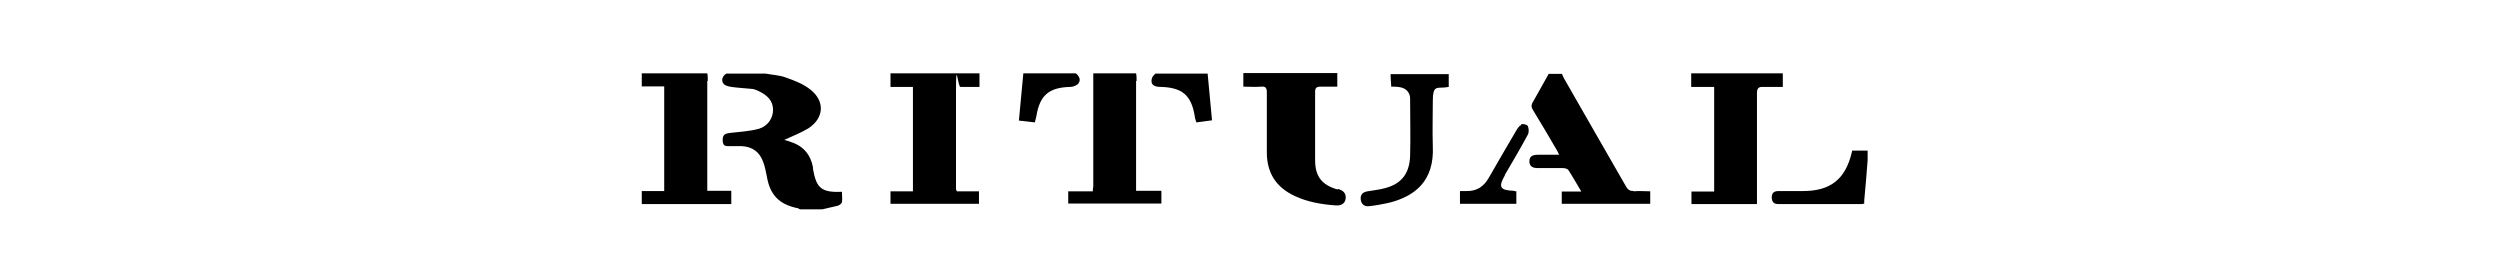
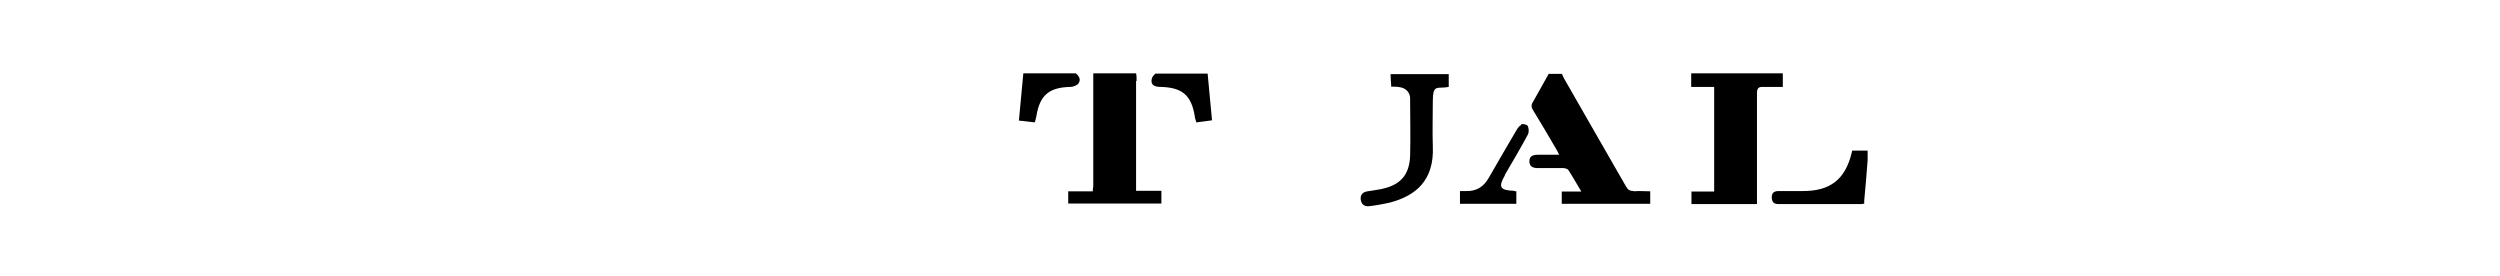
<svg xmlns="http://www.w3.org/2000/svg" id="Laag_1" data-name="Laag 1" version="1.1" viewBox="0 0 957.9 105.8">
  <defs>
    <style>
      .cls-1 {
        fill: #000;
        stroke-width: 0px;
      }
    </style>
  </defs>
-   <path class="cls-1" d="M311.5,64.6v-.5c-.9-4.8-3.7-8.2-8.5-9.7-.9-.4-1.9-.6-2.5-.8,3-1.4,6.2-2.6,9.2-4.4,6-3.9,6.5-10.3.9-14.8-2.7-2.2-6.1-3.5-9.5-4.7-2.4-.9-5.1-1-7.8-1.5h-15c-1.5.9-2,2.5-1.2,3.7.5.9,2,1.2,3.1,1.4,2.7.4,5.6.5,8.3.8.9.2,1.6.5,2.4.9,3,1.5,5.3,3.5,5.3,7.1,0,3.3-2.1,6.2-5.3,7.2-3.5,1-7.3,1.2-10.9,1.6-1.7.2-3.1.4-3.1,2.6s.7,2.5,2.3,2.5c1.7,0,3.3,0,5,0,4.1.2,6.8,2.2,8.2,6,.7,1.8,1,3.6,1.4,5.5,1.2,7.1,4.6,10.7,11.5,12.2.4,0,.9.3,1.2.5h8.6c2-.5,4-.9,6-1.4.6-.2,1.4-.9,1.5-1.3.2-1.2,0-2.6,0-4-7.8.3-9.8-1.3-11.1-8.8h0Z" />
-   <path class="cls-1" d="M512.5,72.6c-6-1.7-8.6-5-8.6-11.2v-26.2c0-1.5.5-2,2-2h6.5v-5.2h-36v5.2c2.5,0,4.6.2,6.8,0,1.8-.2,2.2.6,2.2,2.2v23c0,7.9,3.6,13.4,10.7,16.7,4.9,2.3,10.2,3.2,15.6,3.6,2.3.2,3.7-.8,3.9-2.6.2-2.1-.9-3.1-2.9-3.7h0Z" />
-   <path class="cls-1" d="M341.2,33.3h8.6v40h-8.6v4.8h33.9v-4.8h-8.5c0-.2-.2-.5-.3-.7,0-12.6,0-25.1,0-37.8s.7-1.5,1.7-1.5h7.3v-5.2h-34.1v5.2h0Z" />
  <path class="cls-1" d="M626,73.2c-1.5,0-2.3-.5-3-1.8-7.9-13.8-15.9-27.6-23.7-41.3-.4-.7-.6-1.3-.9-2v.2h-5c-2,3.5-4,7.2-6,10.7-.8,1.2-.7,2.1,0,3.2,3,4.9,5.9,9.8,8.8,14.8.4.7.8,1.3,1.2,2.3h-8.1c-1.8,0-3.3.4-3.3,2.5s1.5,2.6,3.2,2.6h9.7c.7,0,1.7.3,2,.7,1.7,2.6,3.2,5.3,5,8.3h-7.5v4.7h33.9v-4.8c-2.2,0-4.3-.2-6.4,0h0Z" />
-   <path class="cls-1" d="M271.2,31c0-.9,0-2-.2-2.9h-25.1v5h8.6v40.1h-8.6v5h34.3v-5.1h-9.2V31h0Z" />
  <path class="cls-1" d="M683.1,28.1h-35.1v5.2h8.8v40.1h-8.7v4.8h25.1v-2.8c0-13.2,0-26.5,0-39.6,0-1.9.5-2.6,2.4-2.5,2.5,0,4.9,0,7.5,0v-5.2h0Z" />
  <path class="cls-1" d="M435.5,31c0-.9,0-2-.2-2.9h-16.4c0,.3,0,.6,0,.9v42.3c0,.6-.2,1.1-.2,2h-9.4v4.7h35.7v-4.9h-9.7V31h0Z" />
  <polygon class="cls-1" points="555.2 28.1 555.2 28.2 555.2 28.2 555.2 28.1" />
  <path class="cls-1" d="M533.2,33.2c1.1,0,2.1,0,3.1.2,2.3.3,4,2,4,4.3,0,7.4.2,14.7,0,22.1-.3,7.2-3.7,11.1-10.9,12.6-1.8.4-3.6.6-5.4.9-1.9.3-2.9,1.4-2.6,3.3.3,1.8,1.5,2.6,3.2,2.4,2.7-.3,5.4-.8,8-1.4,9.5-2.5,17-8.2,16.4-21.5-.2-5.9,0-11.6,0-17.5s1.5-4.8,4.7-5.1c.5,0,.9-.2,1.4-.2v-4.9h-22.3c0,1.6.2,3.3.3,5h0Z" />
  <path class="cls-1" d="M709.7,57.7c0,.2-.2.5-.2.8-2.4,10.1-8.1,14.7-18.6,14.7h-9.4c-2.1,0-2.8,1-2.6,3,.3,1.9,1.5,2,3,2h30.9c.5,0,.9,0,1.5-.2,0-.6,0-.9,0-1.2.5-5.1.9-10.2,1.3-15.4h0v-3.7h-6.1,0Z" />
  <path class="cls-1" d="M413.3,31.8c.9-1.2.2-2.7-1.1-3.7h-20.1c-.6,6-1.1,12-1.7,18.1l6.1.7c.3-.9.4-1.7.6-2.4,1.3-8,4.8-11,13-11.2,1.1,0,2.6-.6,3.2-1.4Z" />
  <path class="cls-1" d="M462.7,28.2h-20c-.5.6-1.1,1-1.3,1.7-.7,2.3.5,3.4,3.3,3.4,8.3.2,11.8,3.2,13.1,11.3,0,.7.4,1.4.6,2.3l6-.8c-.6-6.1-1.1-12.1-1.7-18.1h0Z" />
  <path class="cls-1" d="M582.9,47.9c-.7.2-1.3,1.1-1.8,1.9-3.6,6.1-7.2,12.3-10.7,18.4-1.9,3.3-4.6,5.1-8.5,5h-2.5v4.9h21.6c0-.9,0-1.6,0-2.3v-2.5c-.6,0-.9-.2-1.1-.2-5.1-.2-5.9-1.4-3.3-5.9v-.2c3-5.1,6-10.2,8.8-15.4.5-.9.4-2.4,0-3.3-.3-.6-1.8-.9-2.6-.7h0Z" />
</svg>